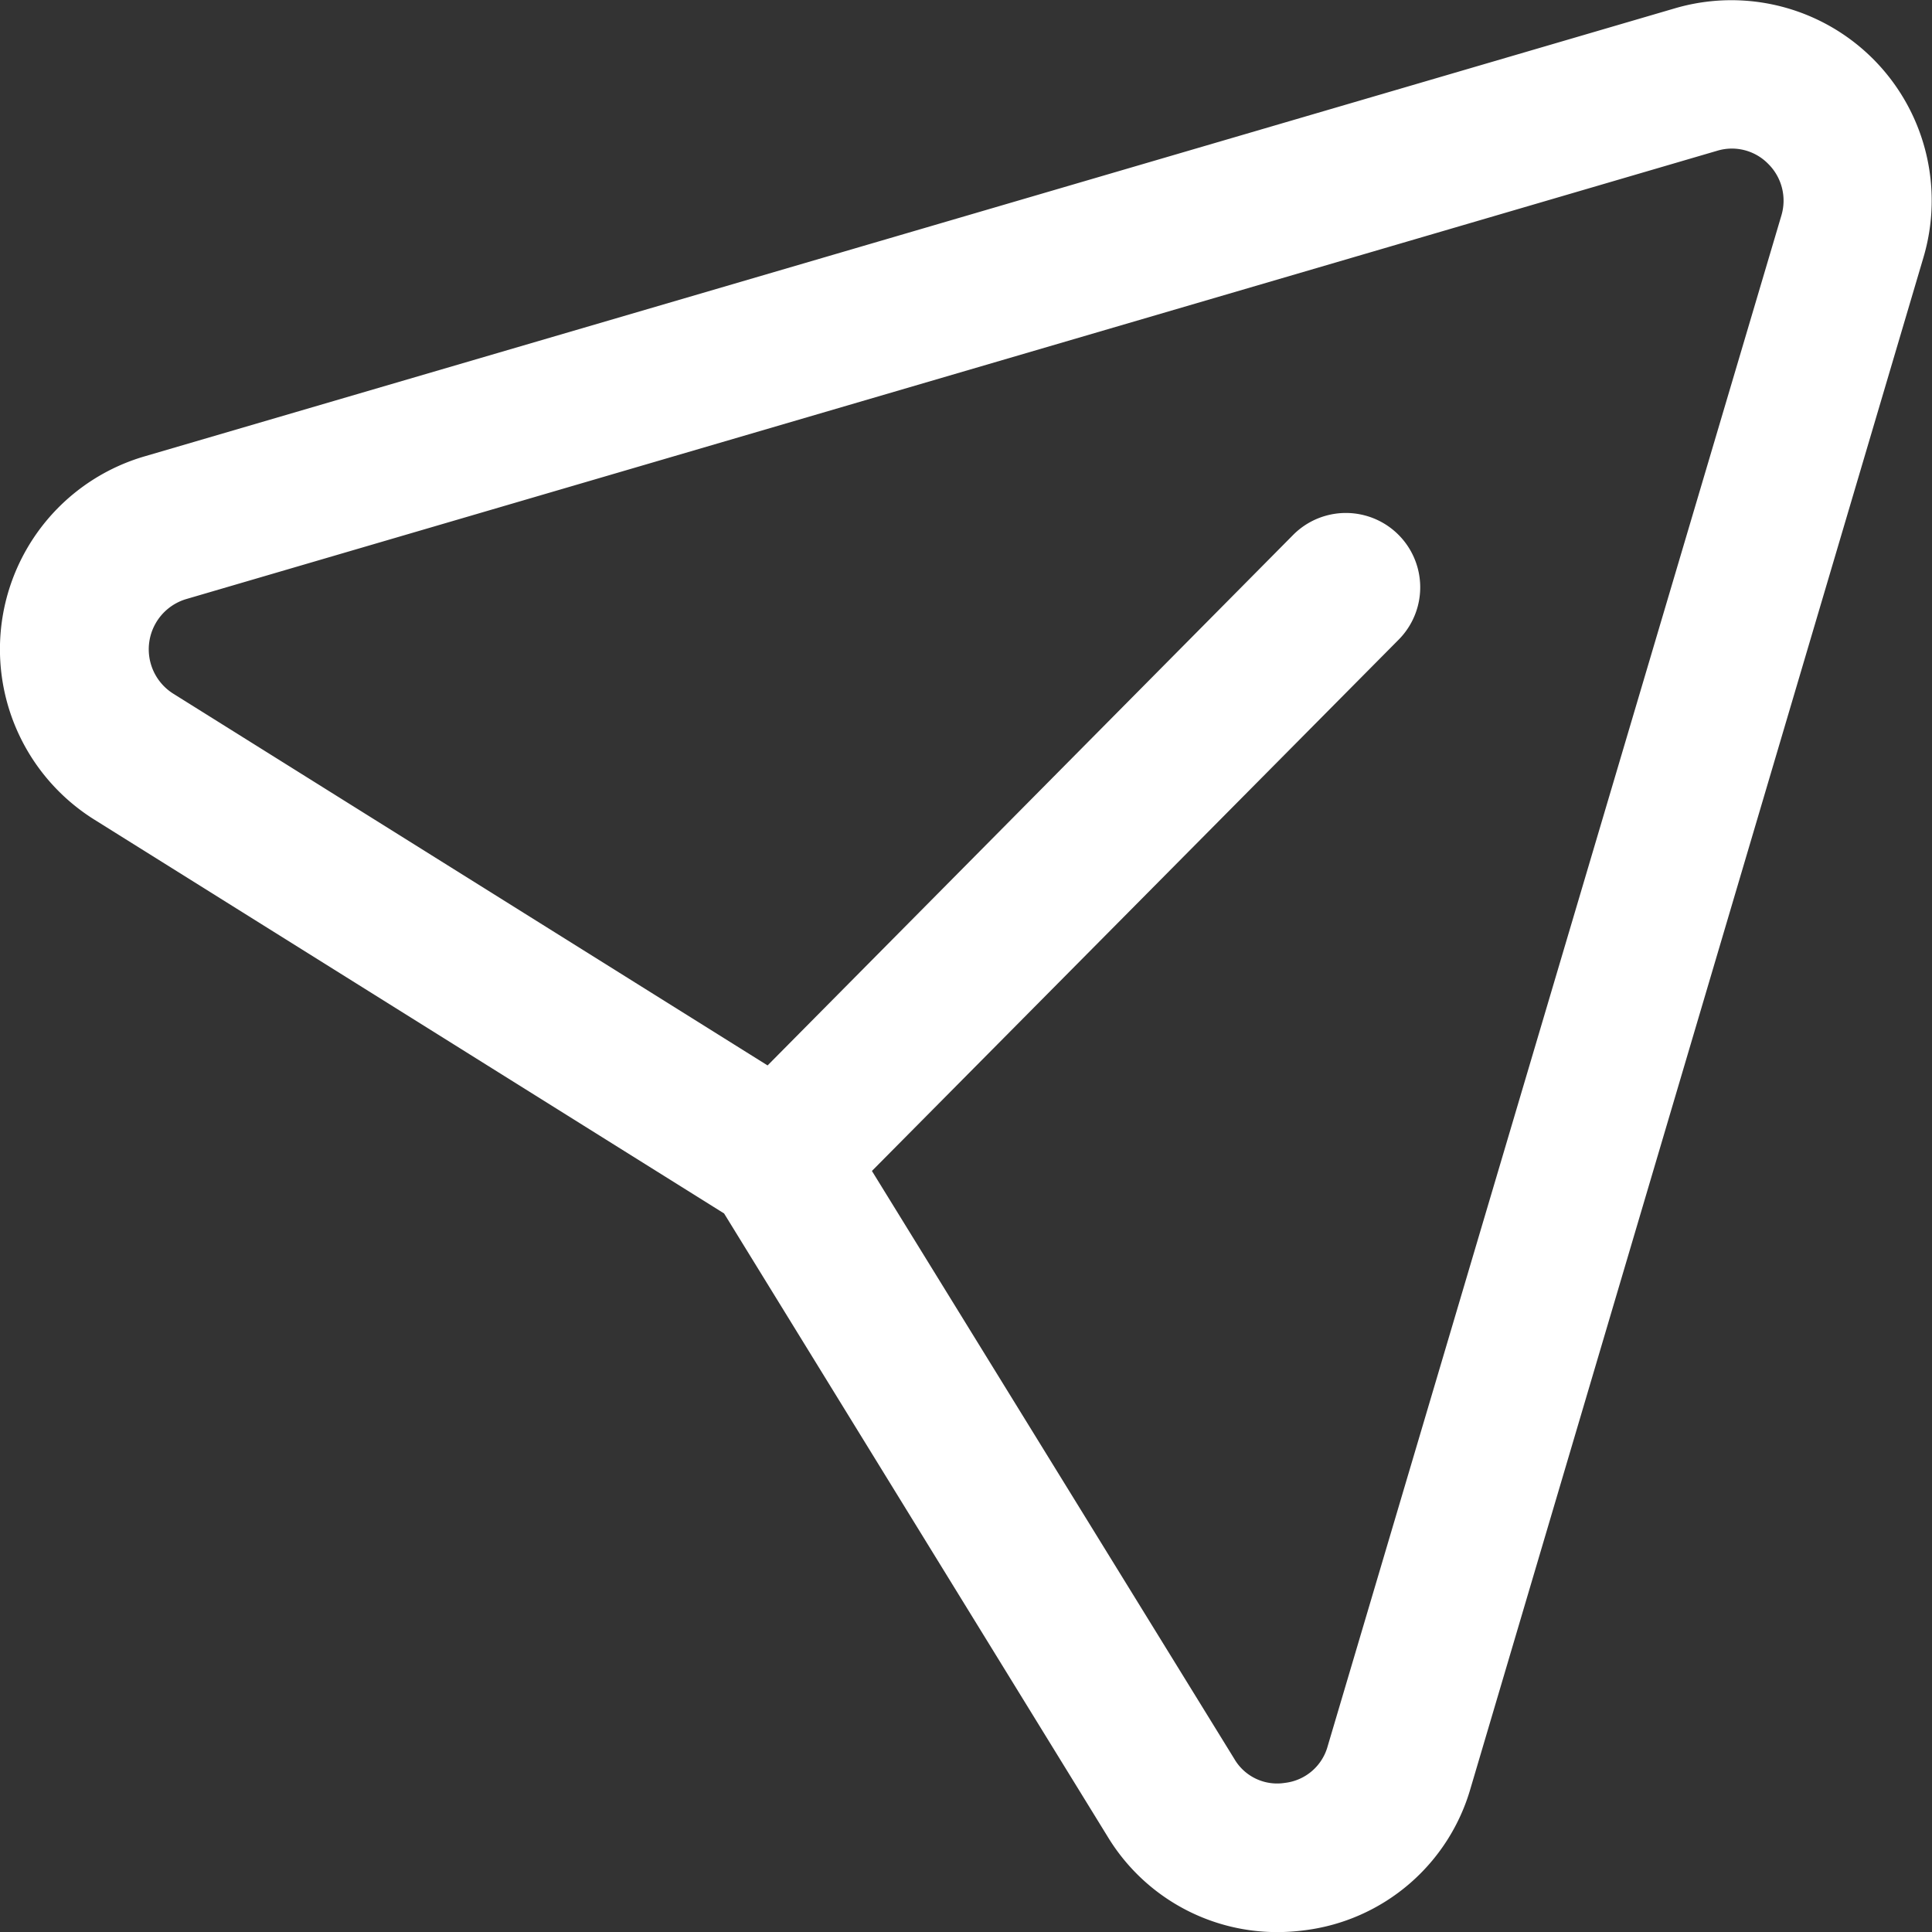
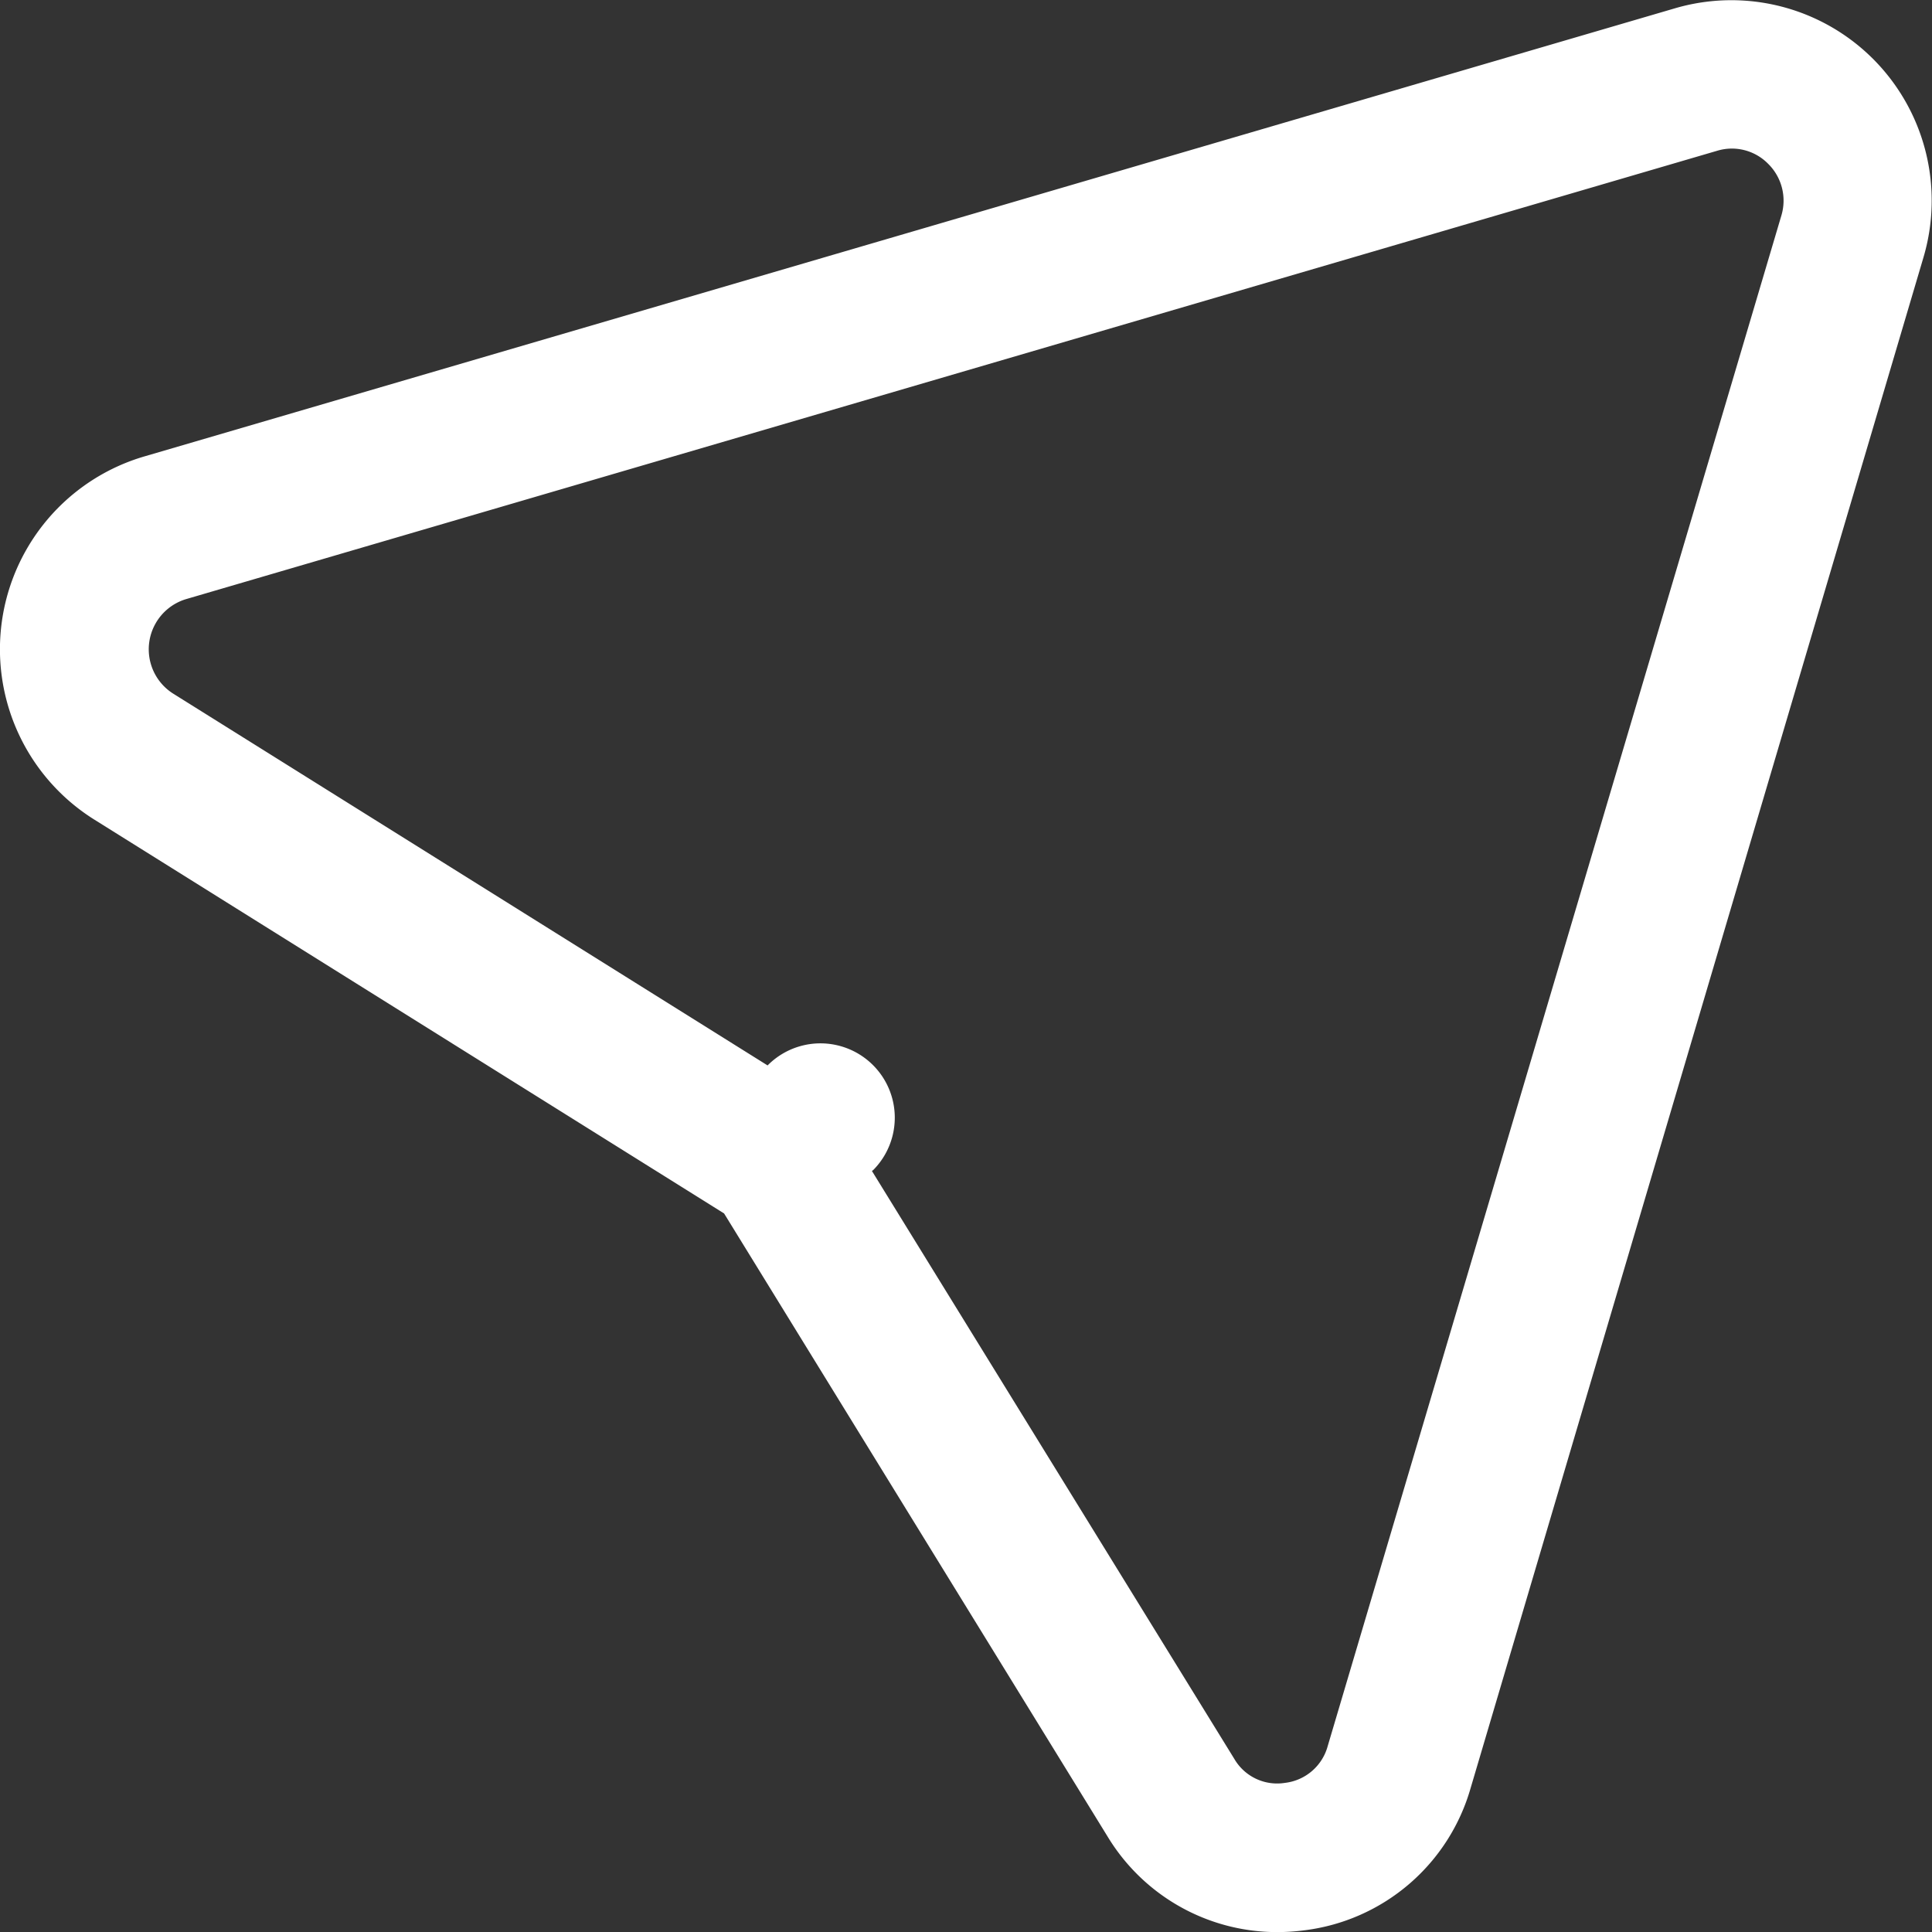
<svg xmlns="http://www.w3.org/2000/svg" width="19.499" height="19.5" viewBox="0 0 19.499 19.5">
  <rect x="0" y="0" width="19.499" height="19.5" fill="#333333" stroke="none" />
  <g transform="translate(0 0)">
-     <path d="M8.8,11.818l3.657,5.933a.5.5,0,0,0,.511.243.508.508,0,0,0,.432-.371L17.978,2.178a.522.522,0,0,0-.133-.525.512.512,0,0,0-.512-.132L1.877,6.047A.529.529,0,0,0,1.747,7l6,3.753L13.05,5.4a.75.75,0,0,1,1.067,1.055Zm4.09,7.682a2,2,0,0,1-1.71-.962L7.308,12.247.952,8.272a2.028,2.028,0,0,1,.5-3.664L16.911.082a2.022,2.022,0,0,1,2.5,2.522L14.842,18.048a2,2,0,0,1-1.67,1.433,2.173,2.173,0,0,1-.277.019Z" transform="translate(0 0)" fill="#fff" fill-rule="evenodd" />
+     <path d="M8.8,11.818l3.657,5.933a.5.5,0,0,0,.511.243.508.508,0,0,0,.432-.371L17.978,2.178a.522.522,0,0,0-.133-.525.512.512,0,0,0-.512-.132L1.877,6.047A.529.529,0,0,0,1.747,7l6,3.753a.75.75,0,0,1,1.067,1.055Zm4.09,7.682a2,2,0,0,1-1.71-.962L7.308,12.247.952,8.272a2.028,2.028,0,0,1,.5-3.664L16.911.082a2.022,2.022,0,0,1,2.5,2.522L14.842,18.048a2,2,0,0,1-1.67,1.433,2.173,2.173,0,0,1-.277.019Z" transform="translate(0 0)" fill="#fff" fill-rule="evenodd" />
  </g>
</svg>